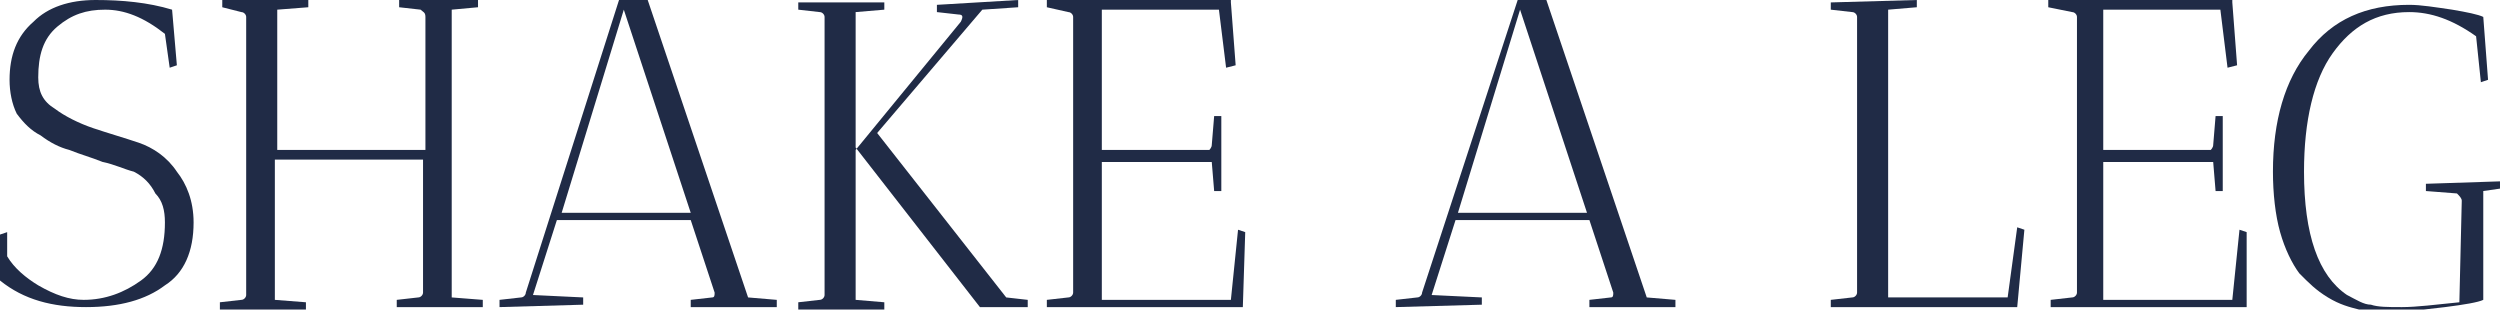
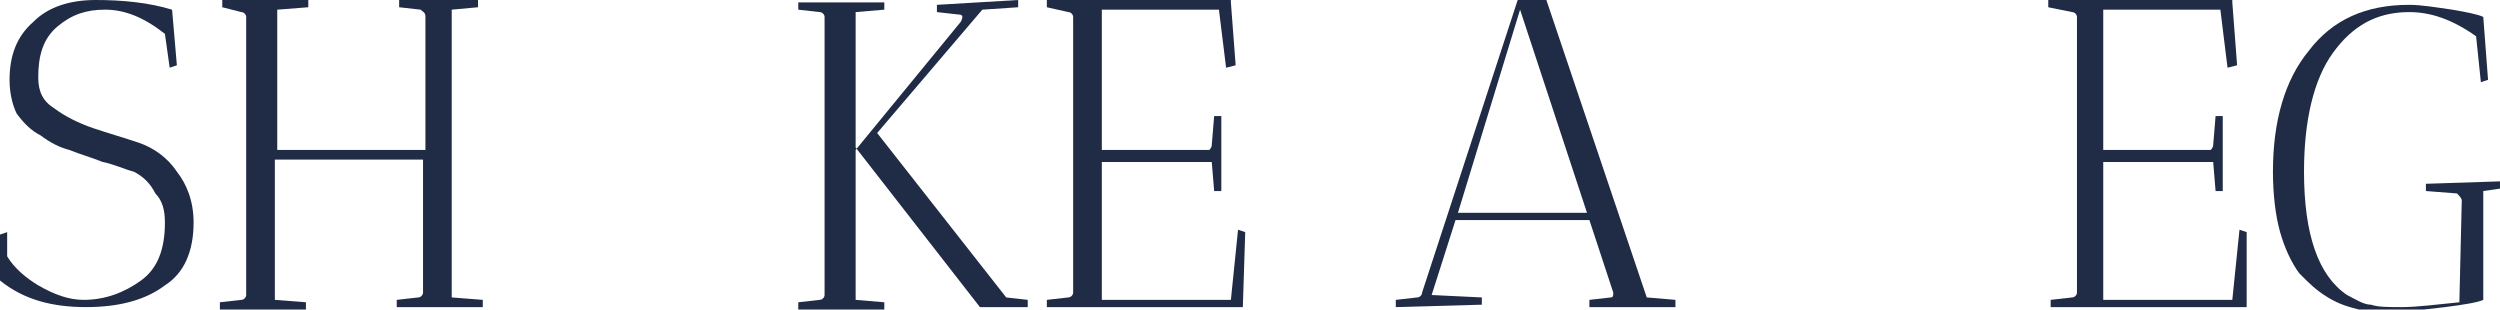
<svg xmlns="http://www.w3.org/2000/svg" width="210" height="26" viewBox="0 0 210 26" fill="none">
  <g clip-path="url(#clip0)">
    <path d="M7.027 25.188C8.834 25.188 10.44 24.578 11.845 23.562C13.251 22.547 13.853 20.922 13.853 18.688C13.853 17.672 13.652 16.859 13.05 16.25C12.648 15.438 12.046 14.828 11.243 14.422C10.44 14.219 9.637 13.812 8.633 13.609C7.629 13.203 6.826 13 5.822 12.594C5.019 12.391 4.216 11.984 3.413 11.375C2.61 10.969 2.008 10.359 1.405 9.547C1.004 8.734 0.803 7.719 0.803 6.703C0.803 4.672 1.405 3.047 2.811 1.828C4.015 0.609 5.822 0 8.031 0C10.239 0 12.447 0.203 14.455 0.812L14.857 5.484L14.254 5.688L13.853 2.844C12.046 1.422 10.44 0.812 8.834 0.812C7.228 0.812 6.023 1.219 4.818 2.234C3.614 3.25 3.212 4.672 3.212 6.5C3.212 7.719 3.614 8.531 4.618 9.141C5.421 9.75 6.625 10.359 7.83 10.766C9.034 11.172 10.44 11.578 11.644 11.984C12.849 12.391 14.053 13.203 14.857 14.422C15.66 15.438 16.262 16.859 16.262 18.688C16.262 21.125 15.459 22.953 13.853 23.969C12.247 25.188 10.038 25.797 7.228 25.797C4.417 25.797 2.008 25.188 0 23.562V19.703L0.602 19.5V21.531C1.205 22.547 2.208 23.359 3.212 23.969C4.618 24.781 5.822 25.188 7.027 25.188Z" fill="#202B46" />
    <path d="M40.153 0C40.153 0 40.153 0.203 40.153 0.609L37.944 0.812V24.984L40.554 25.188C40.554 25.188 40.554 25.391 40.554 25.797H33.327C33.327 25.594 33.327 25.391 33.327 25.188L35.134 24.984C35.334 24.984 35.535 24.781 35.535 24.578V13.406H23.088V25.188L25.698 25.391C25.698 25.391 25.698 25.594 25.698 26H18.47V25.391L20.277 25.188C20.478 25.188 20.679 24.984 20.679 24.781V1.422C20.679 1.219 20.478 1.016 20.277 1.016L18.671 0.609V0H25.898C25.898 0 25.898 0.203 25.898 0.609L23.289 0.812V12.594H35.736V1.422C35.736 1.016 35.535 1.016 35.334 0.812L33.528 0.609C33.528 0.406 33.528 0.203 33.528 0L40.153 0Z" fill="#202B46" />
-     <path d="M41.96 25.797V25.188L43.767 24.984C43.968 24.984 44.168 24.781 44.168 24.578L51.998 0H54.407L62.839 24.984L65.249 25.188C65.249 25.188 65.249 25.391 65.249 25.797H58.021C58.021 25.594 58.021 25.391 58.021 25.188L59.828 24.984C60.029 24.984 60.029 24.781 60.029 24.578L58.021 18.484H46.778L44.77 24.781L48.987 24.984C48.987 24.984 48.987 25.188 48.987 25.594L41.96 25.797ZM52.4 0.812L47.18 17.875H58.021L52.4 0.812Z" fill="#202B46" />
    <path d="M85.526 0C85.526 0 85.526 0.203 85.526 0.609L82.514 0.812L73.681 11.172L84.522 24.984L86.329 25.188C86.329 25.188 86.329 25.391 86.329 25.797H82.314L71.874 12.391V25.188L74.283 25.391C74.283 25.391 74.283 25.594 74.283 26H67.055C67.055 25.797 67.055 25.594 67.055 25.391L68.862 25.188C69.063 25.188 69.264 24.984 69.264 24.781V1.422C69.264 1.219 69.063 1.016 68.862 1.016L67.055 0.812C67.055 0.609 67.055 0.406 67.055 0.203H74.283C74.283 0.203 74.283 0.406 74.283 0.812L71.874 1.016V12.594L80.707 1.828C80.908 1.422 80.908 1.219 80.507 1.219L78.7 1.016C78.7 0.812 78.7 0.609 78.7 0.406L85.526 0Z" fill="#202B46" />
    <path d="M87.935 0.609V0H103.394V0.203L103.795 5.484L102.992 5.688L102.39 0.812H92.553V12.594H101.186C101.386 12.594 101.386 12.594 101.587 12.594C101.587 12.594 101.788 12.391 101.788 12.188L101.989 9.75H102.591V16.047C102.591 16.047 102.39 16.047 101.989 16.047L101.788 13.609H92.553V25.188H103.394L103.996 19.297L104.599 19.5L104.398 25.797H95.163H87.935V25.188L89.742 24.984C89.943 24.984 90.144 24.781 90.144 24.578V1.422C90.144 1.219 89.943 1.016 89.742 1.016L87.935 0.609Z" fill="#202B46" />
    <path d="M117.247 25.797V25.188L119.054 24.984C119.254 24.984 119.455 24.781 119.455 24.578L127.486 0H129.895L138.327 24.984L140.736 25.188C140.736 25.188 140.736 25.391 140.736 25.797H133.509C133.509 25.594 133.509 25.391 133.509 25.188L135.316 24.984C135.516 24.984 135.516 24.781 135.516 24.578L133.509 18.484H122.266L120.258 24.781L124.474 24.984C124.474 24.984 124.474 25.188 124.474 25.594L117.247 25.797ZM127.686 0.812L122.467 17.875H133.308L127.686 0.812Z" fill="#202B46" />
-     <path d="M161.013 0C161.013 0 161.013 0.203 161.013 0.609L158.604 0.812V24.984H168.642L169.446 19.094L170.048 19.297L169.446 25.797H161.013H153.786V25.188L155.593 24.984C155.794 24.984 155.994 24.781 155.994 24.578V1.422C155.994 1.219 155.794 1.016 155.593 1.016L153.786 0.812V0.203L161.013 0Z" fill="#202B46" />
    <path d="M172.055 0.609V0H187.514V0.203L187.916 5.484L187.113 5.688L186.511 0.812H176.673V12.594H185.306C185.507 12.594 185.507 12.594 185.707 12.594C185.707 12.594 185.908 12.391 185.908 12.188L186.109 9.75H186.711V16.047C186.711 16.047 186.51 16.047 186.109 16.047L185.908 13.609H176.673V25.188H187.514L188.117 19.297L188.719 19.5V25.797H179.484H172.256V25.188L174.063 24.984C174.264 24.984 174.465 24.781 174.465 24.578V1.422C174.465 1.219 174.264 1.016 174.063 1.016L172.055 0.609Z" fill="#202B46" />
    <path d="M210 15.234C210 15.234 210 15.438 210 15.844L208.595 16.047V25.188C208.193 25.391 206.989 25.594 205.382 25.797C203.576 26 202.17 26.203 200.966 26.203C199.761 26.203 198.958 26.203 198.155 26C197.352 25.797 196.549 25.594 195.545 24.984C194.541 24.375 193.939 23.766 193.136 22.953C192.533 22.141 191.931 20.922 191.53 19.5C191.128 18.078 190.927 16.25 190.927 14.422C190.927 10.156 191.931 6.703 193.939 4.266C195.946 1.625 198.757 0.406 202.371 0.406C203.375 0.406 204.579 0.609 205.985 0.812C207.189 1.016 208.193 1.219 208.595 1.422L208.996 6.703L208.394 6.906L207.992 3.047C205.985 1.625 204.178 1.016 202.371 1.016C199.56 1.016 197.553 2.234 195.946 4.469C194.34 6.703 193.537 10.156 193.537 14.422C193.537 19.703 194.742 23.156 197.151 24.781C197.954 25.188 198.556 25.594 199.159 25.594C199.761 25.797 200.564 25.797 201.769 25.797C202.973 25.797 204.579 25.594 206.587 25.391L206.788 16.859C206.788 16.656 206.587 16.453 206.386 16.25L203.776 16.047C203.776 15.844 203.776 15.641 203.776 15.438L210 15.234Z" fill="#202B46" />
  </g>
  <defs>
    <clipPath id="clip0">
      <rect width="210" height="26" fill="white" />
    </clipPath>
  </defs>
</svg>